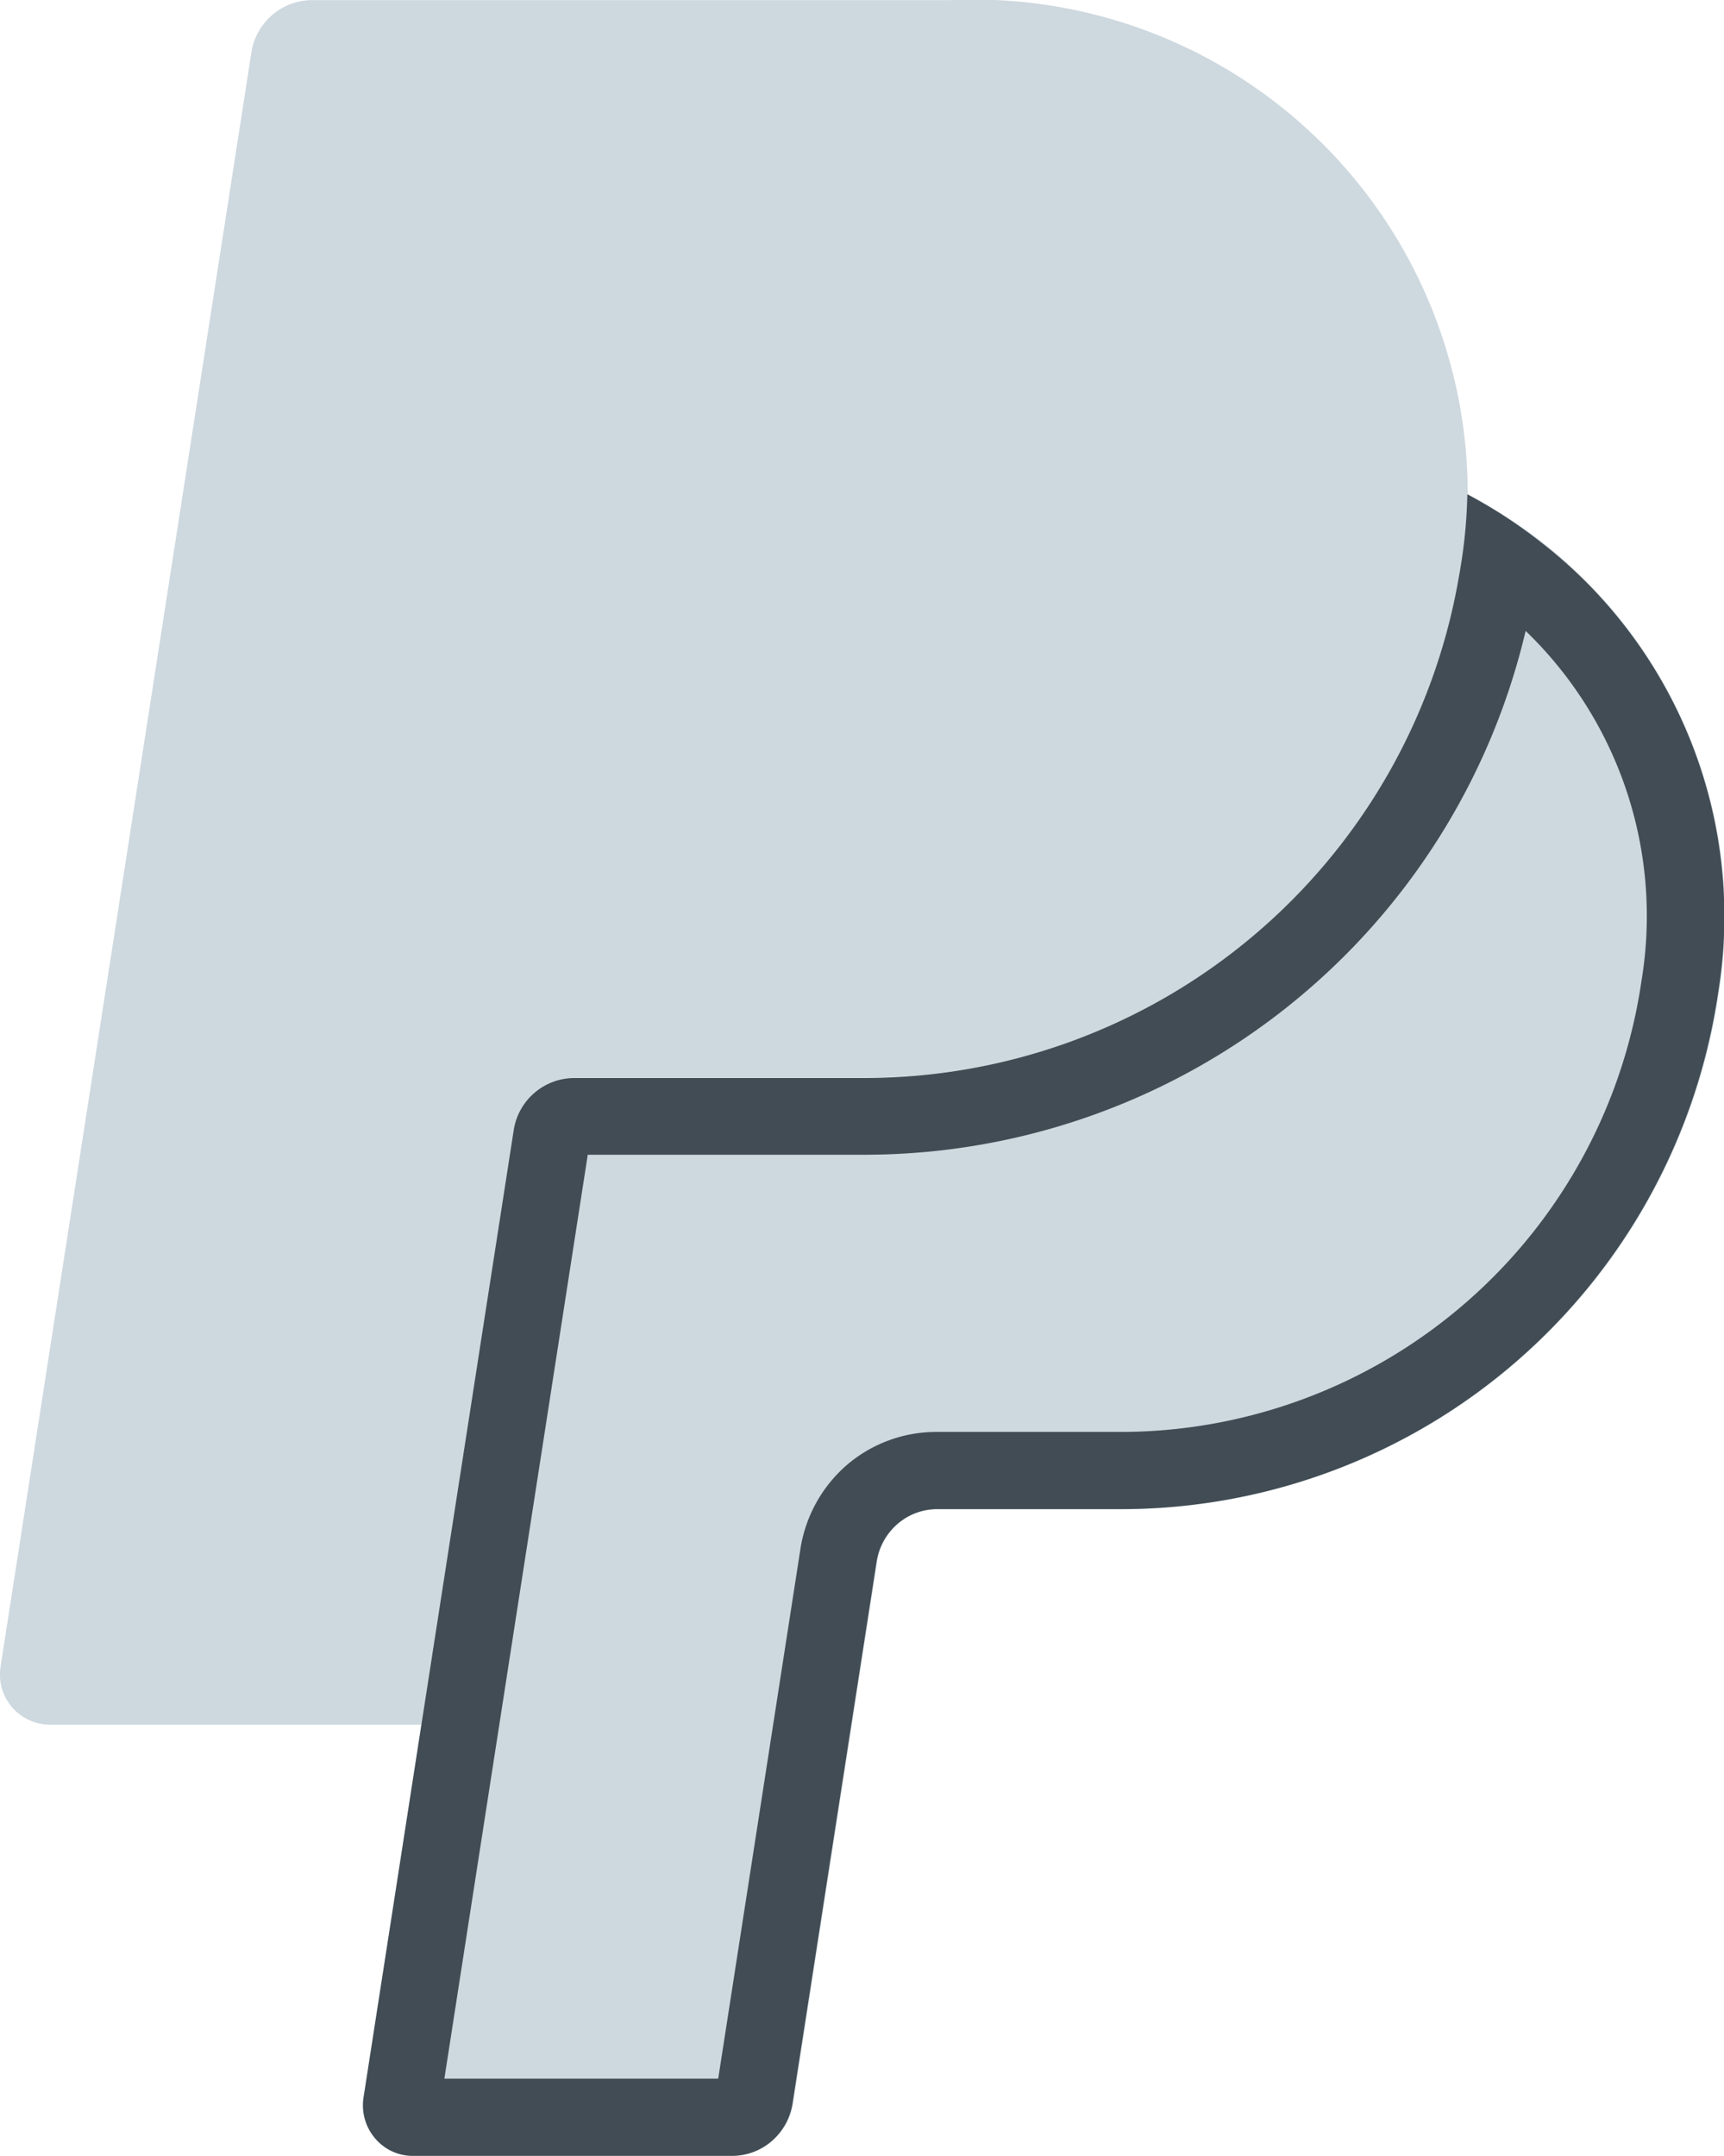
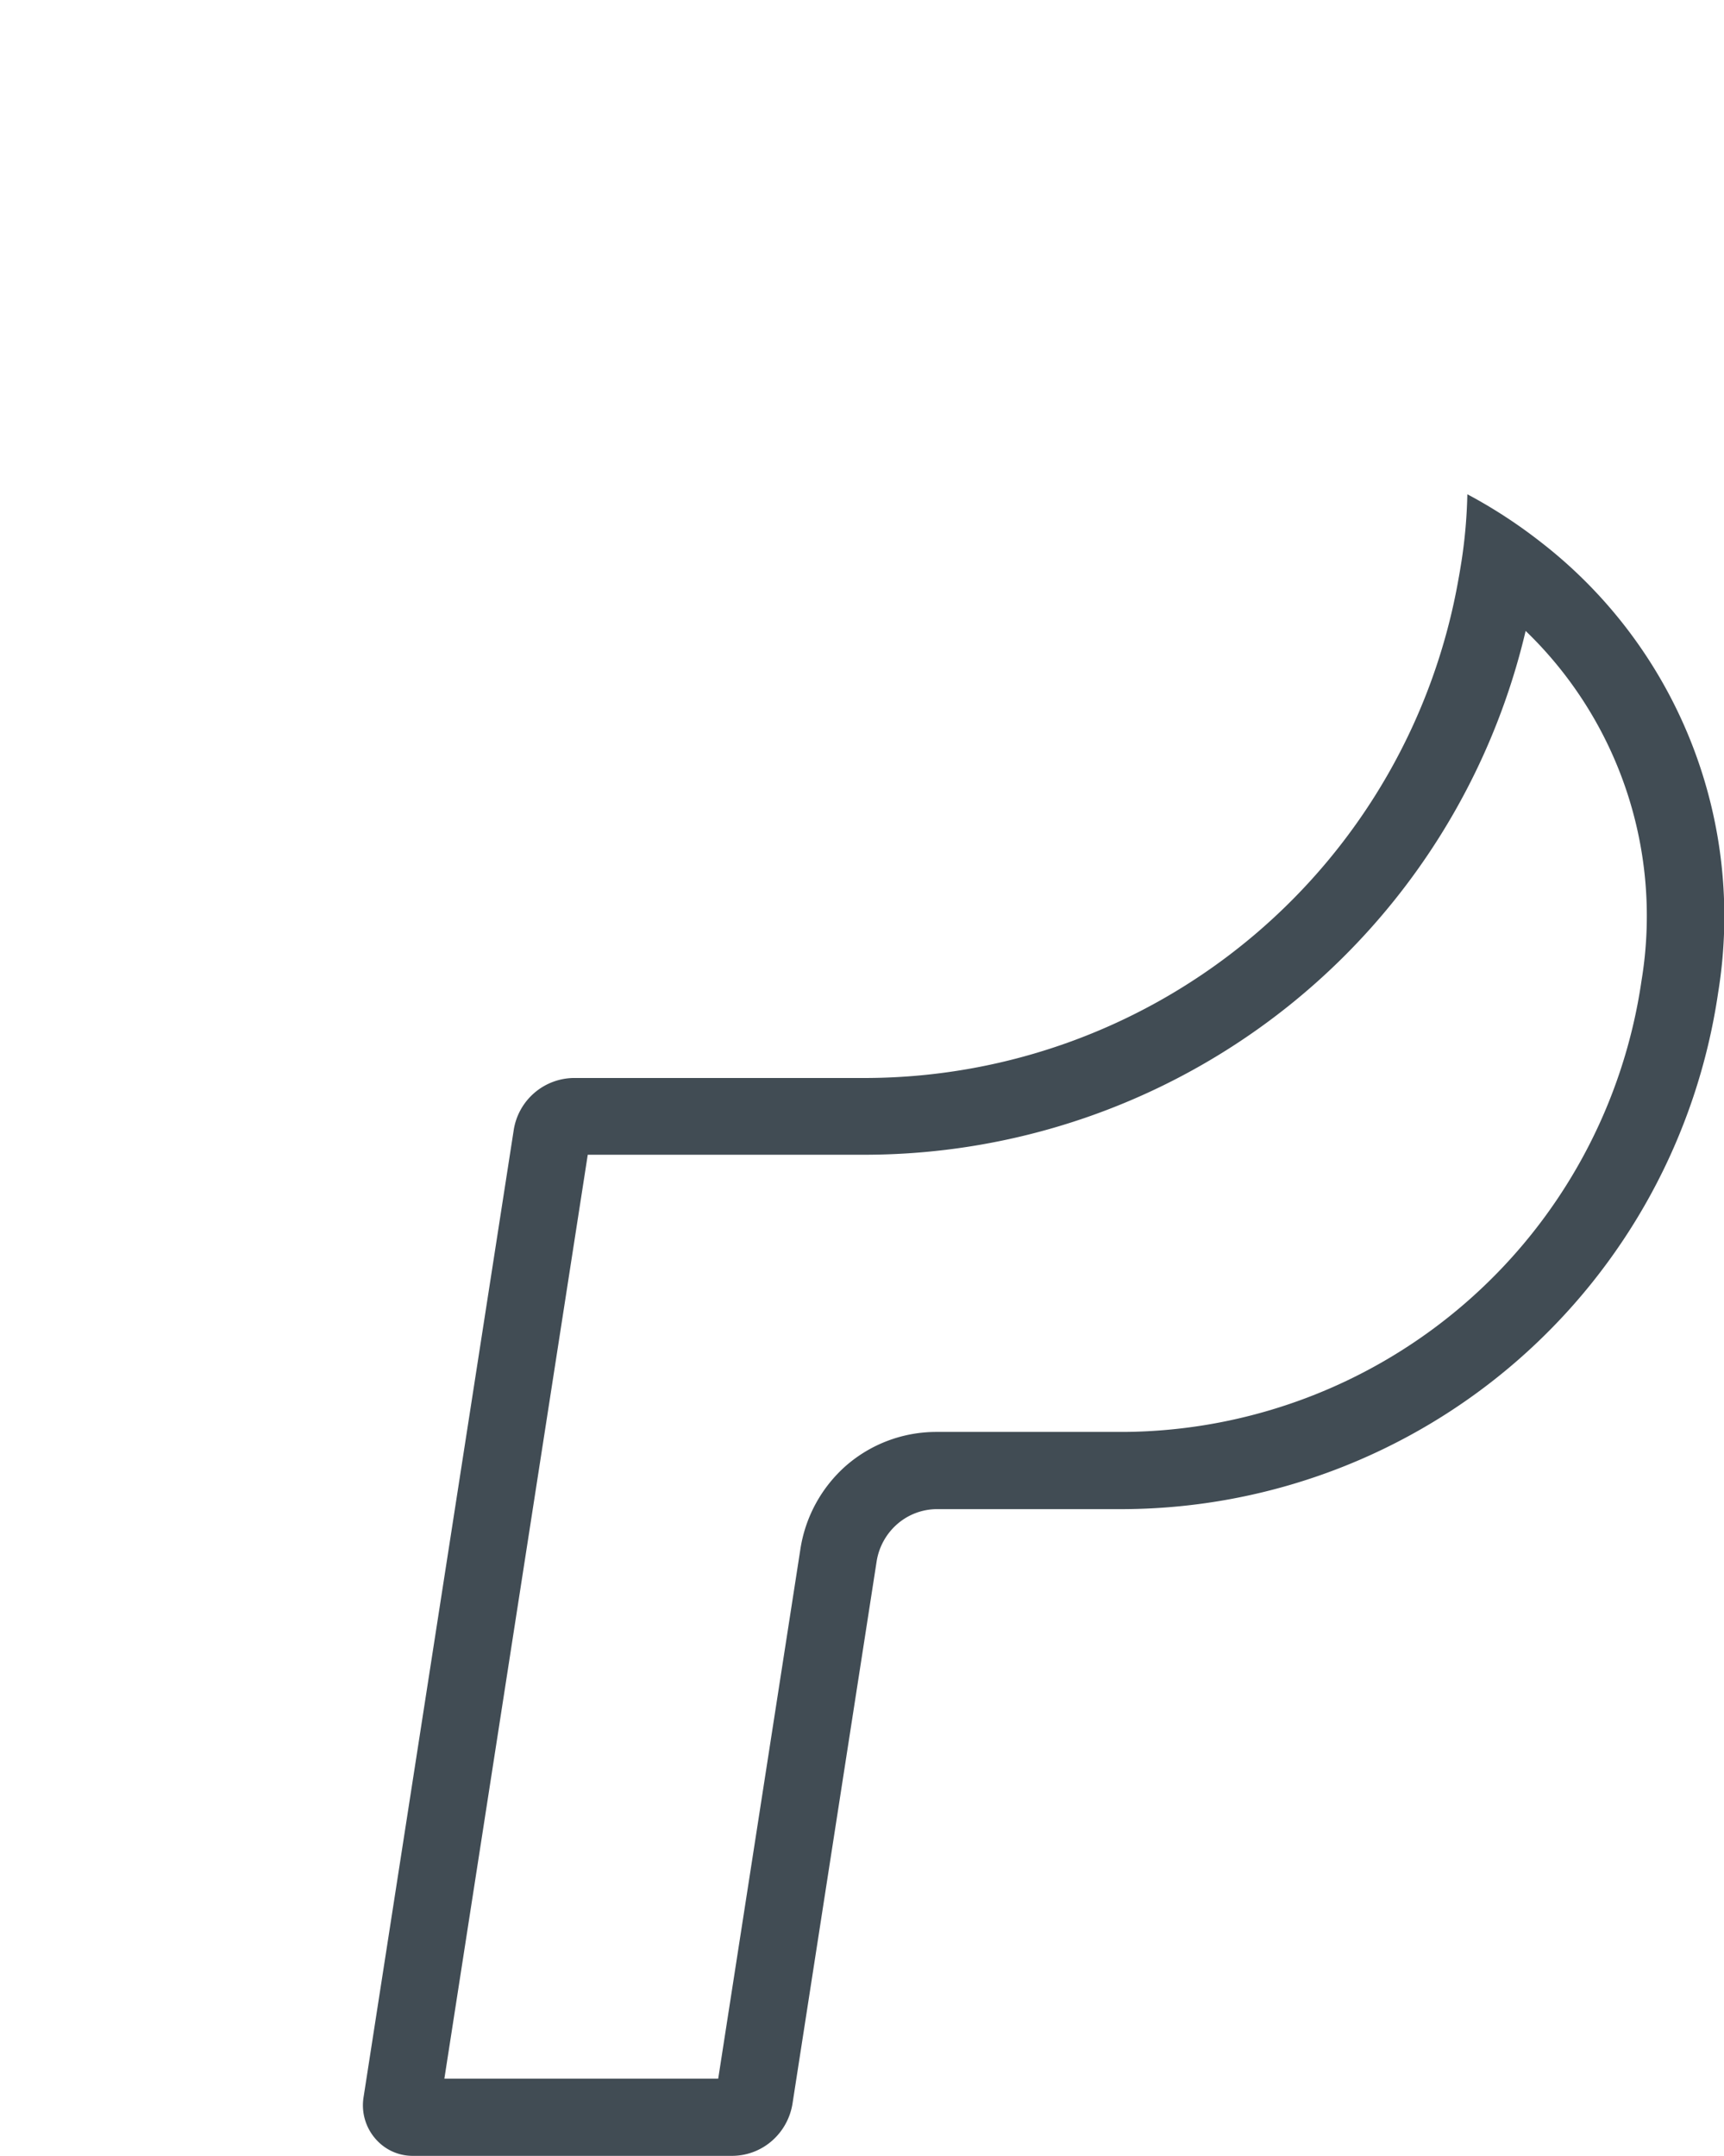
<svg xmlns="http://www.w3.org/2000/svg" width="15.053" height="18.821" viewBox="0 0 15.053 18.821">
  <g id="Group_7122" data-name="Group 7122" transform="translate(-805.651 -794.13)">
-     <path id="Union_1" data-name="Union 1" d="M.433,15.056a.438.438,0,0,1-.428-.507L2.195.457A.539.539,0,0,1,2.721,0H8.3a4.312,4.312,0,0,1,4.515,4.313,4.413,4.413,0,0,1-.053.588A5.267,5.267,0,0,1,7.581,9.408H5.013a.534.534,0,0,0-.527.458L3.68,15.056Z" transform="translate(805.651 794.131)" fill="#ced8df" />
-     <path id="Path_12588" data-name="Path 12588" d="M68.113,12.968a4.418,4.418,0,0,1-.051.585,5.272,5.272,0,0,1-5.18,4.51H60.314a.537.537,0,0,0-.528.458L58.98,23.71l-.5,3.255a.445.445,0,0,0,.1.355.433.433,0,0,0,.148.114.428.428,0,0,0,.182.04h2.788a.53.53,0,0,0,.347-.13.545.545,0,0,0,.181-.328l.734-4.73a.545.545,0,0,1,.181-.328.53.53,0,0,1,.347-.13h1.641a5.272,5.272,0,0,0,5.18-4.51A4.153,4.153,0,0,0,68.113,12.968Z" transform="translate(750.35 785.477)" fill="#ced8df" />
    <path id="Path_12589" data-name="Path 12589" d="M63.482,21.828h1.641a5.272,5.272,0,0,0,5.18-4.51A4.132,4.132,0,0,0,68.76,13.39a4.386,4.386,0,0,0-.647-.422,4.418,4.418,0,0,1-.051.585c-.008.049-.016.1-.025.148a5.268,5.268,0,0,1-5.155,4.363H60.314a.537.537,0,0,0-.528.458l-1.311,8.443a.445.445,0,0,0,.1.355.433.433,0,0,0,.148.114.428.428,0,0,0,.182.04h2.788a.53.53,0,0,0,.347-.13.545.545,0,0,0,.181-.328l.734-4.73a.545.545,0,0,1,.181-.328A.53.53,0,0,1,63.482,21.828ZM61.572,26.8l.717-4.619a1.218,1.218,0,0,1,.4-.733,1.2,1.2,0,0,1,.788-.294h1.642a4.6,4.6,0,0,0,4.515-3.941,3.456,3.456,0,0,0-1.012-3.052,5.933,5.933,0,0,1-5.744,4.573H60.433L59.181,26.8Z" transform="translate(750.35 785.477)" fill="#414c54" fill-rule="evenodd" />
  </g>
</svg>